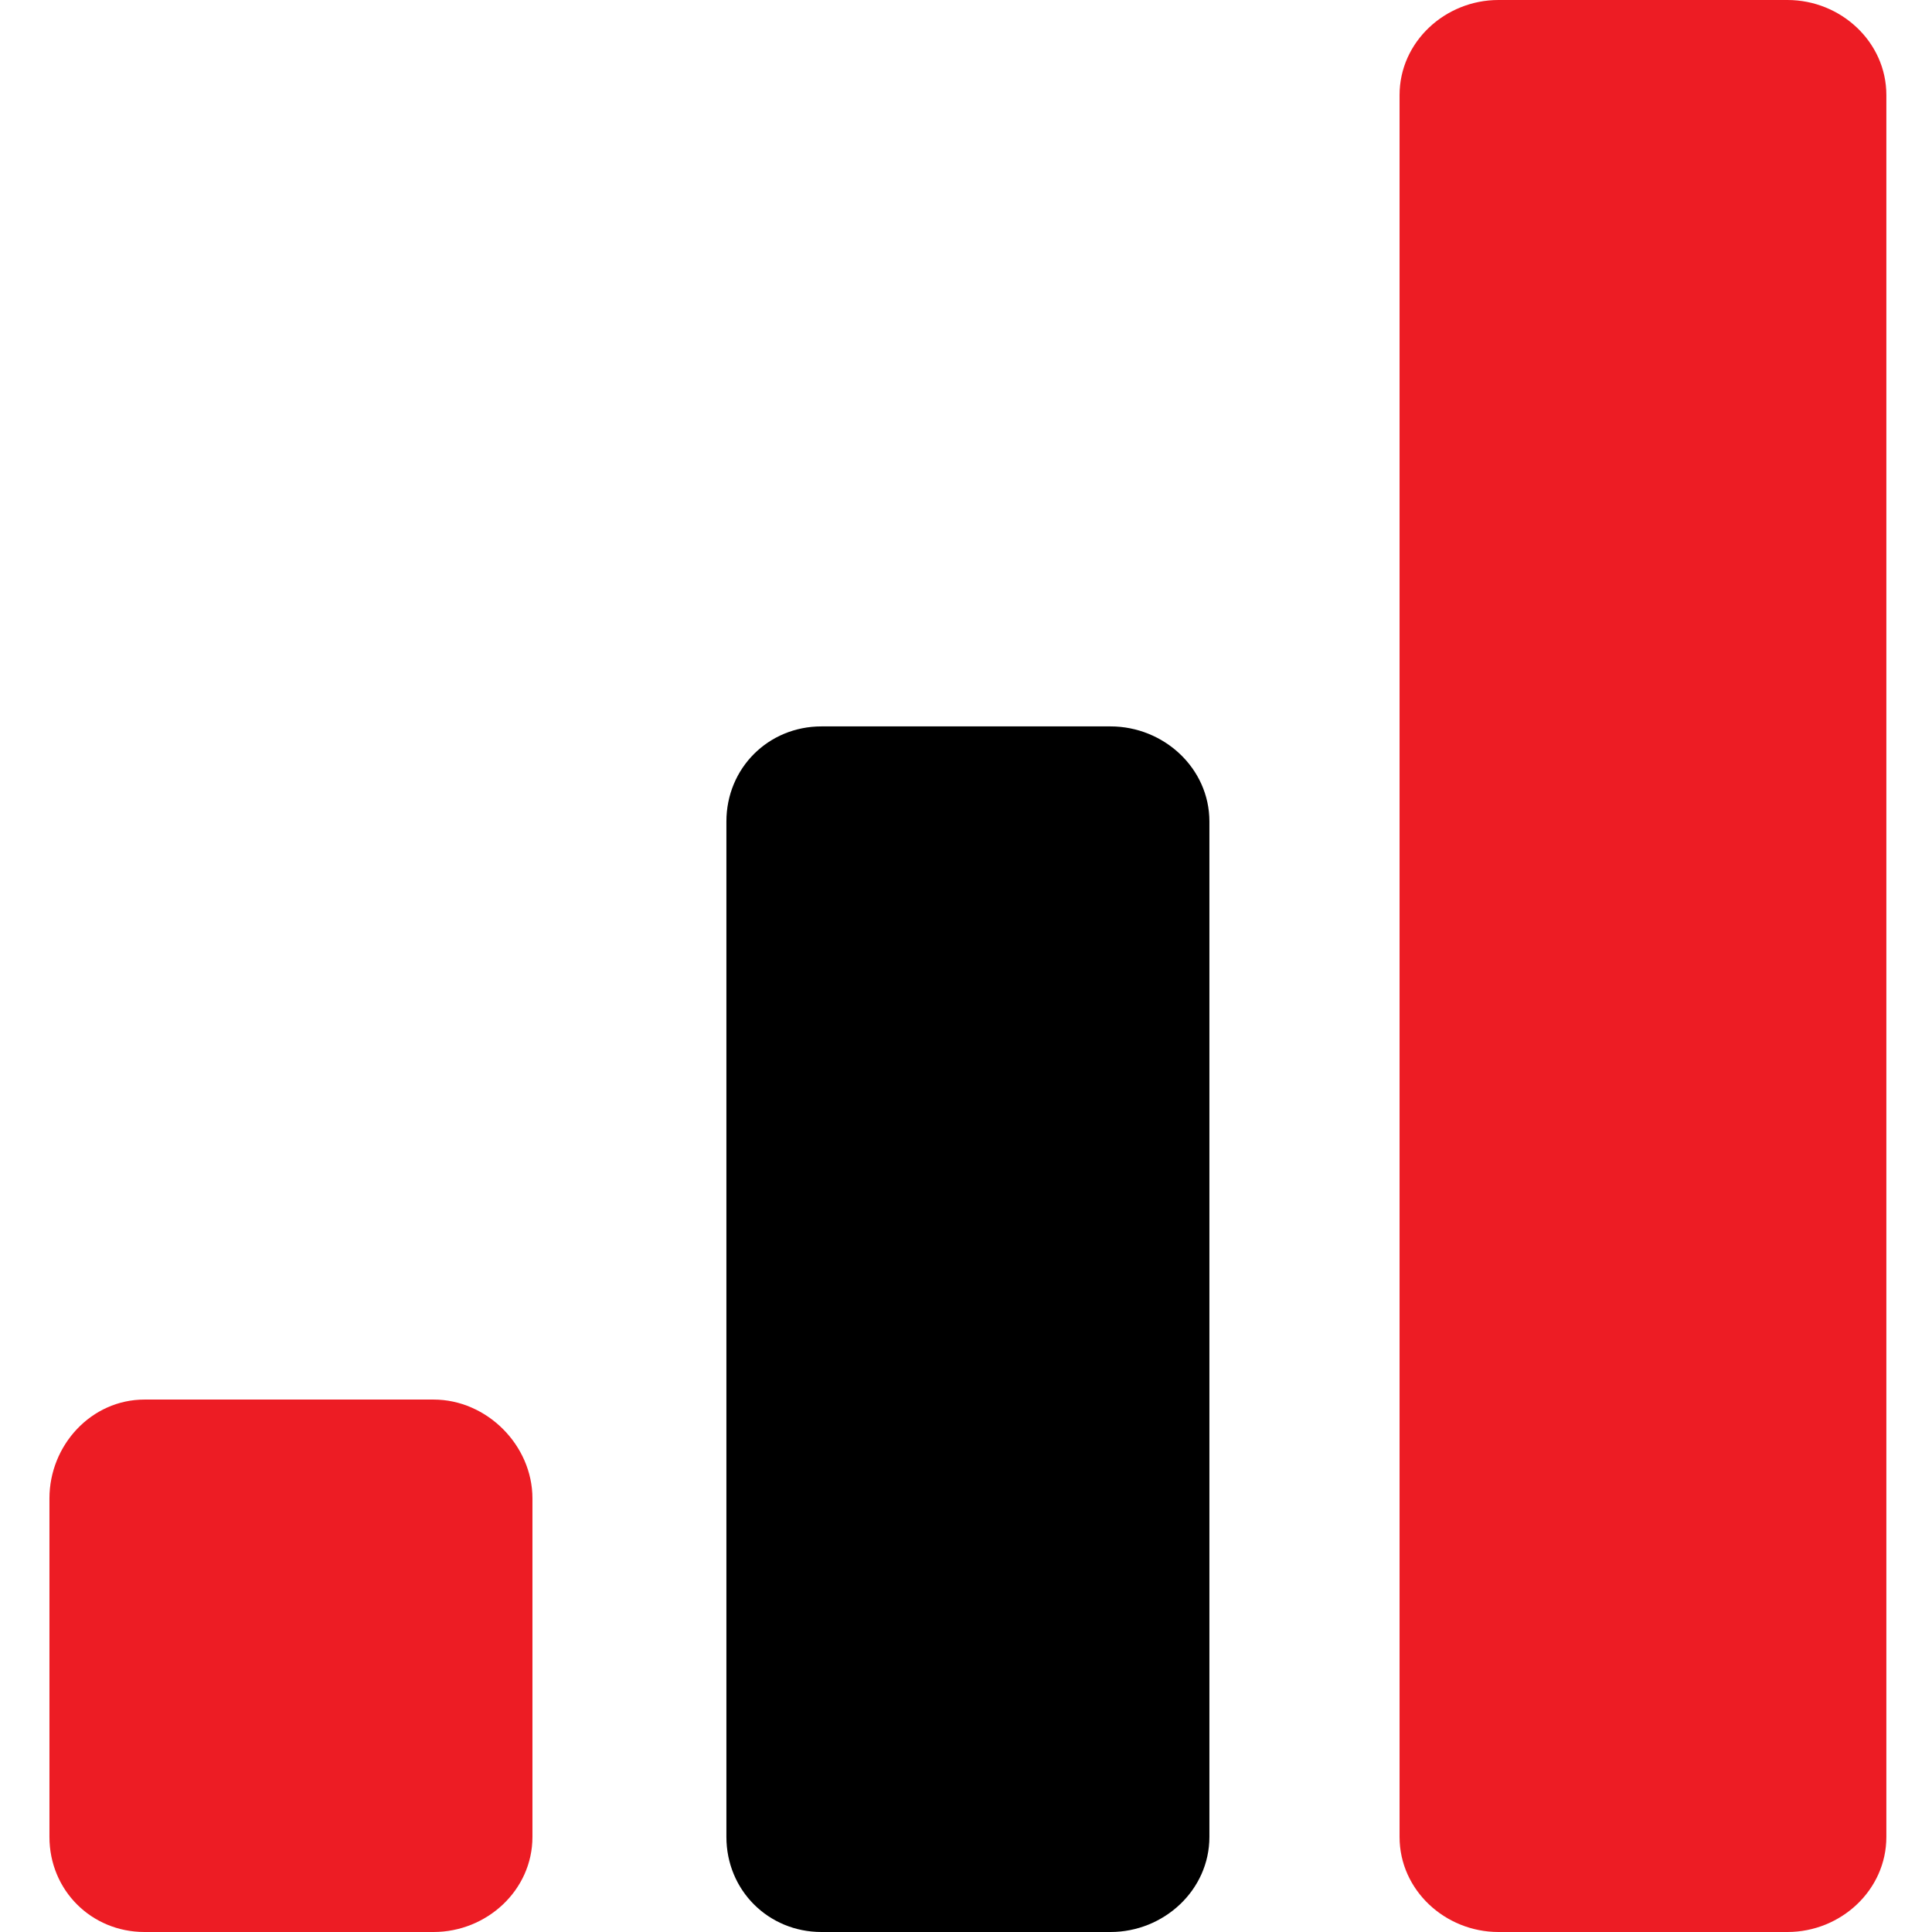
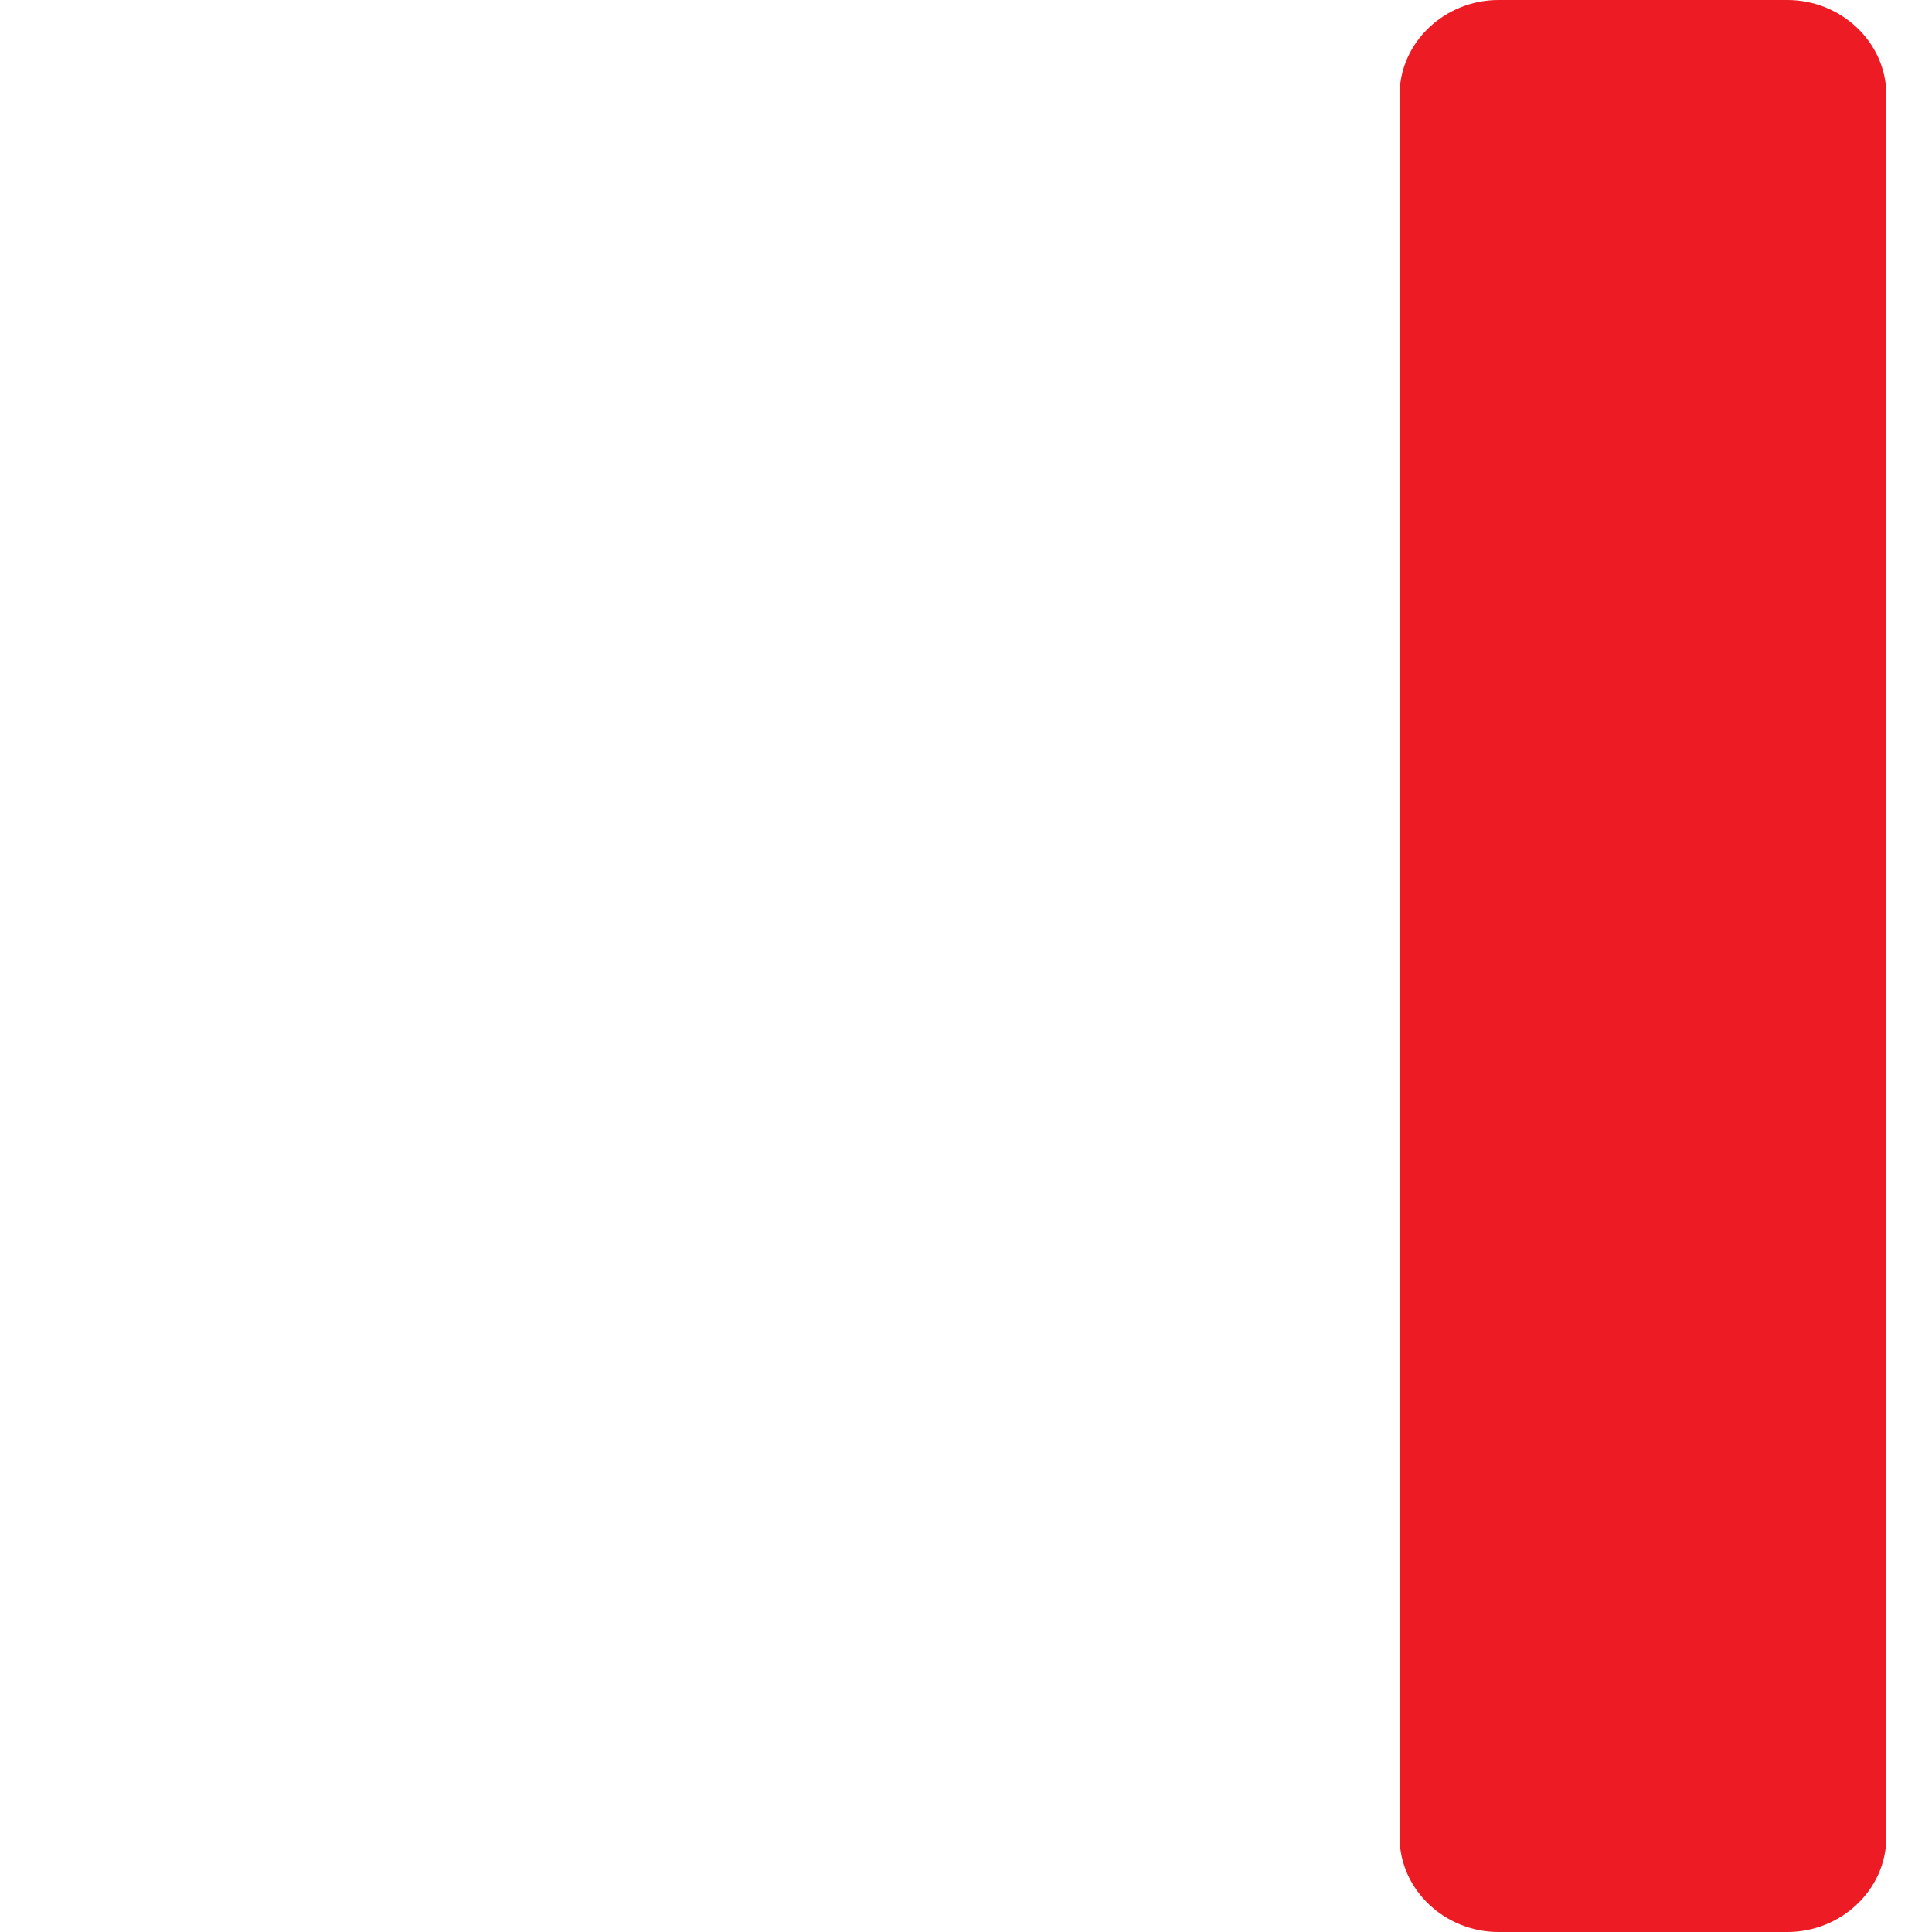
<svg xmlns="http://www.w3.org/2000/svg" xml:space="preserve" width="30px" height="30px" version="1.0" style="shape-rendering:geometricPrecision; text-rendering:geometricPrecision; image-rendering:optimizeQuality; fill-rule:evenodd; clip-rule:evenodd" viewBox="0 0 5.08 5.08">
  <defs>
    <style type="text/css">
   
    .fil0 {fill:none}
    .fil2 {fill:black}
    .fil1 {fill:#ED1C24}
   
  </style>
  </defs>
  <g id="Capa_x0020_1">
    <rect class="fil0" width="5.08" height="5.08" />
    <path class="fil1" d="M4.7 0l-0.76 0c-0.14,0 -0.26,0.11 -0.26,0.25l0 4.58c0,0.14 0.12,0.25 0.26,0.25l0.76 0c0.14,0 0.26,-0.11 0.26,-0.25l0 -4.58c0,-0.14 -0.12,-0.25 -0.26,-0.25z" />
-     <path class="fil2" d="M2.92 1.91l-0.76 0c-0.14,0 -0.25,0.11 -0.25,0.25l0 2.67c0,0.14 0.11,0.25 0.25,0.25l0.76 0c0.14,0 0.26,-0.11 0.26,-0.25l0 -2.67c0,-0.14 -0.12,-0.25 -0.26,-0.25z" />
-     <path class="fil1" d="M1.14 3.68l-0.76 0c-0.14,0 -0.25,0.12 -0.25,0.26l0 0.89c0,0.14 0.11,0.25 0.25,0.25l0.76 0c0.14,0 0.26,-0.11 0.26,-0.25l0 -0.89c0,-0.14 -0.12,-0.26 -0.26,-0.26z" />
  </g>
</svg>